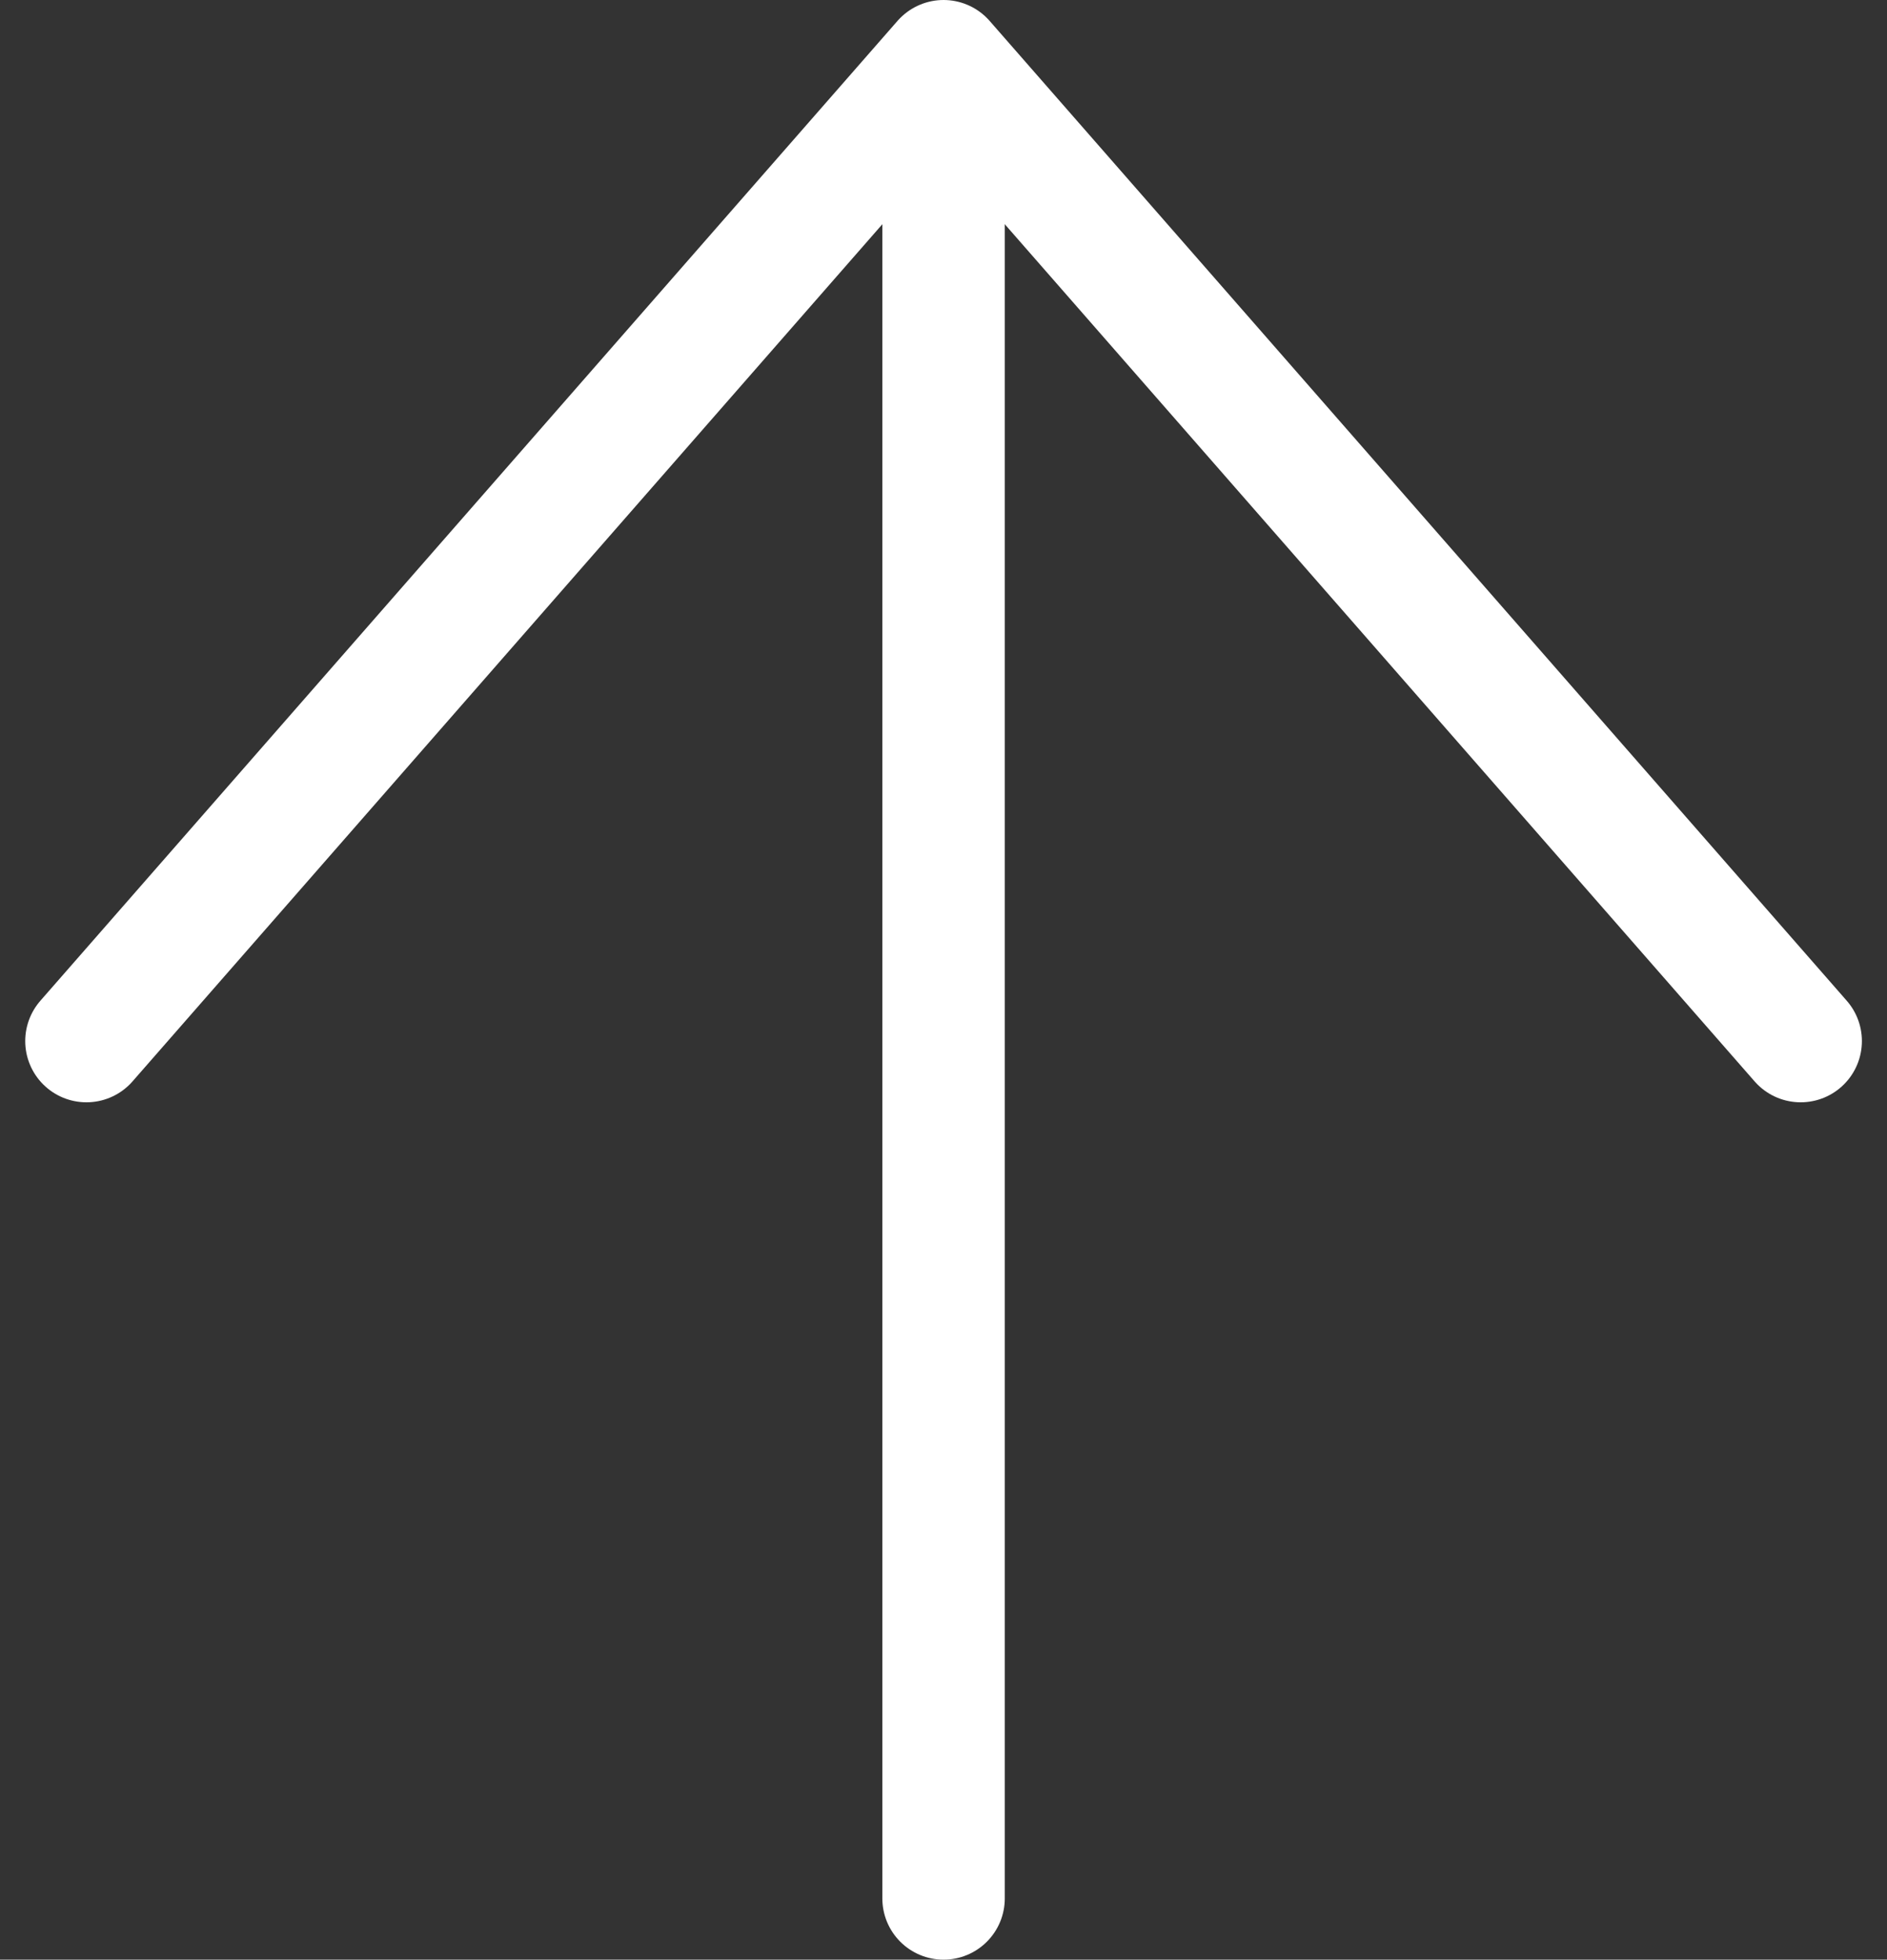
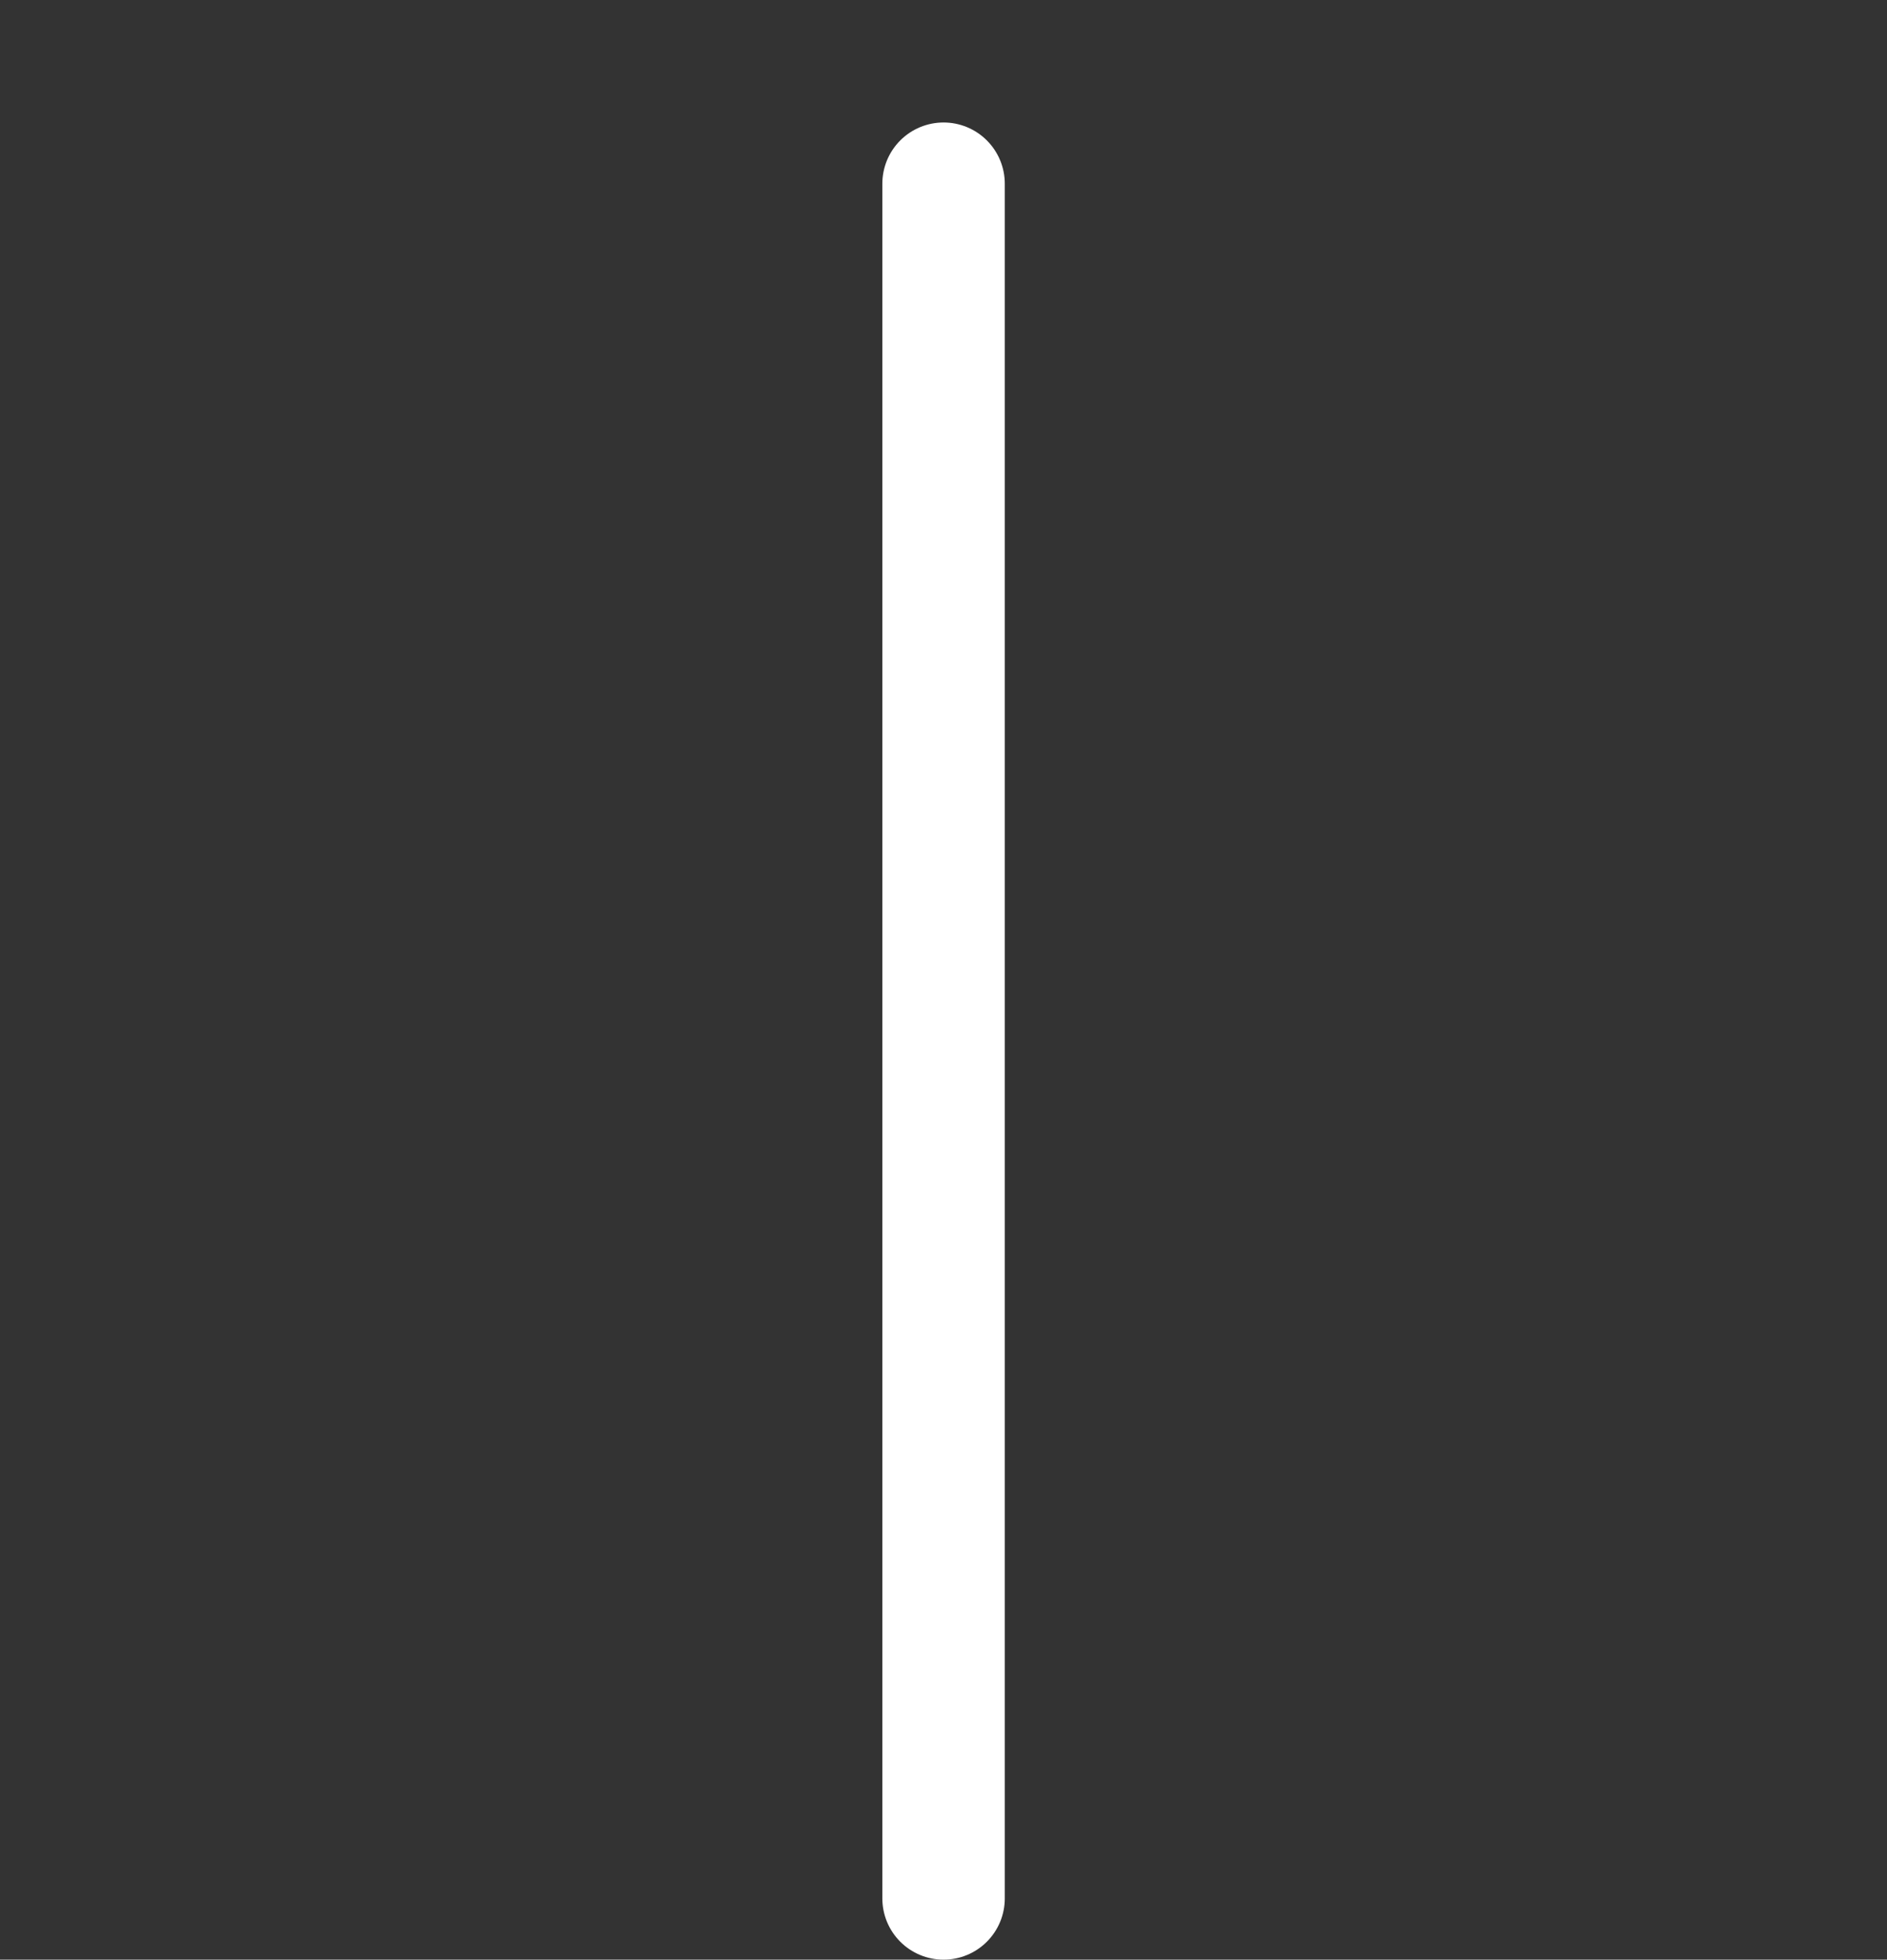
<svg xmlns="http://www.w3.org/2000/svg" width="15.411" height="16" viewBox="0 0 15.411 16">
  <rect x="0" y="0" width="15.411" height="16" fill="#333333" stroke="none" />
  <g id="page_top" transform="translate(-1331.294 -776.848)">
    <g id="グループ_687" data-name="グループ 687" transform="translate(1332 785.348) rotate(-90)">
      <g id="グループ_688" data-name="グループ 688">
-         <path id="パス_1818" data-name="パス 1818" d="M0,14,8,7,0,0" fill="none" stroke="#fff" stroke-linecap="round" stroke-linejoin="round" stroke-miterlimit="10" stroke-width="1" />
-       </g>
+         </g>
    </g>
    <line id="線_45" data-name="線 45" x1="14" transform="translate(1339 792.348) rotate(-90)" fill="none" stroke="#fff" stroke-linecap="round" stroke-width="1" />
  </g>
</svg>